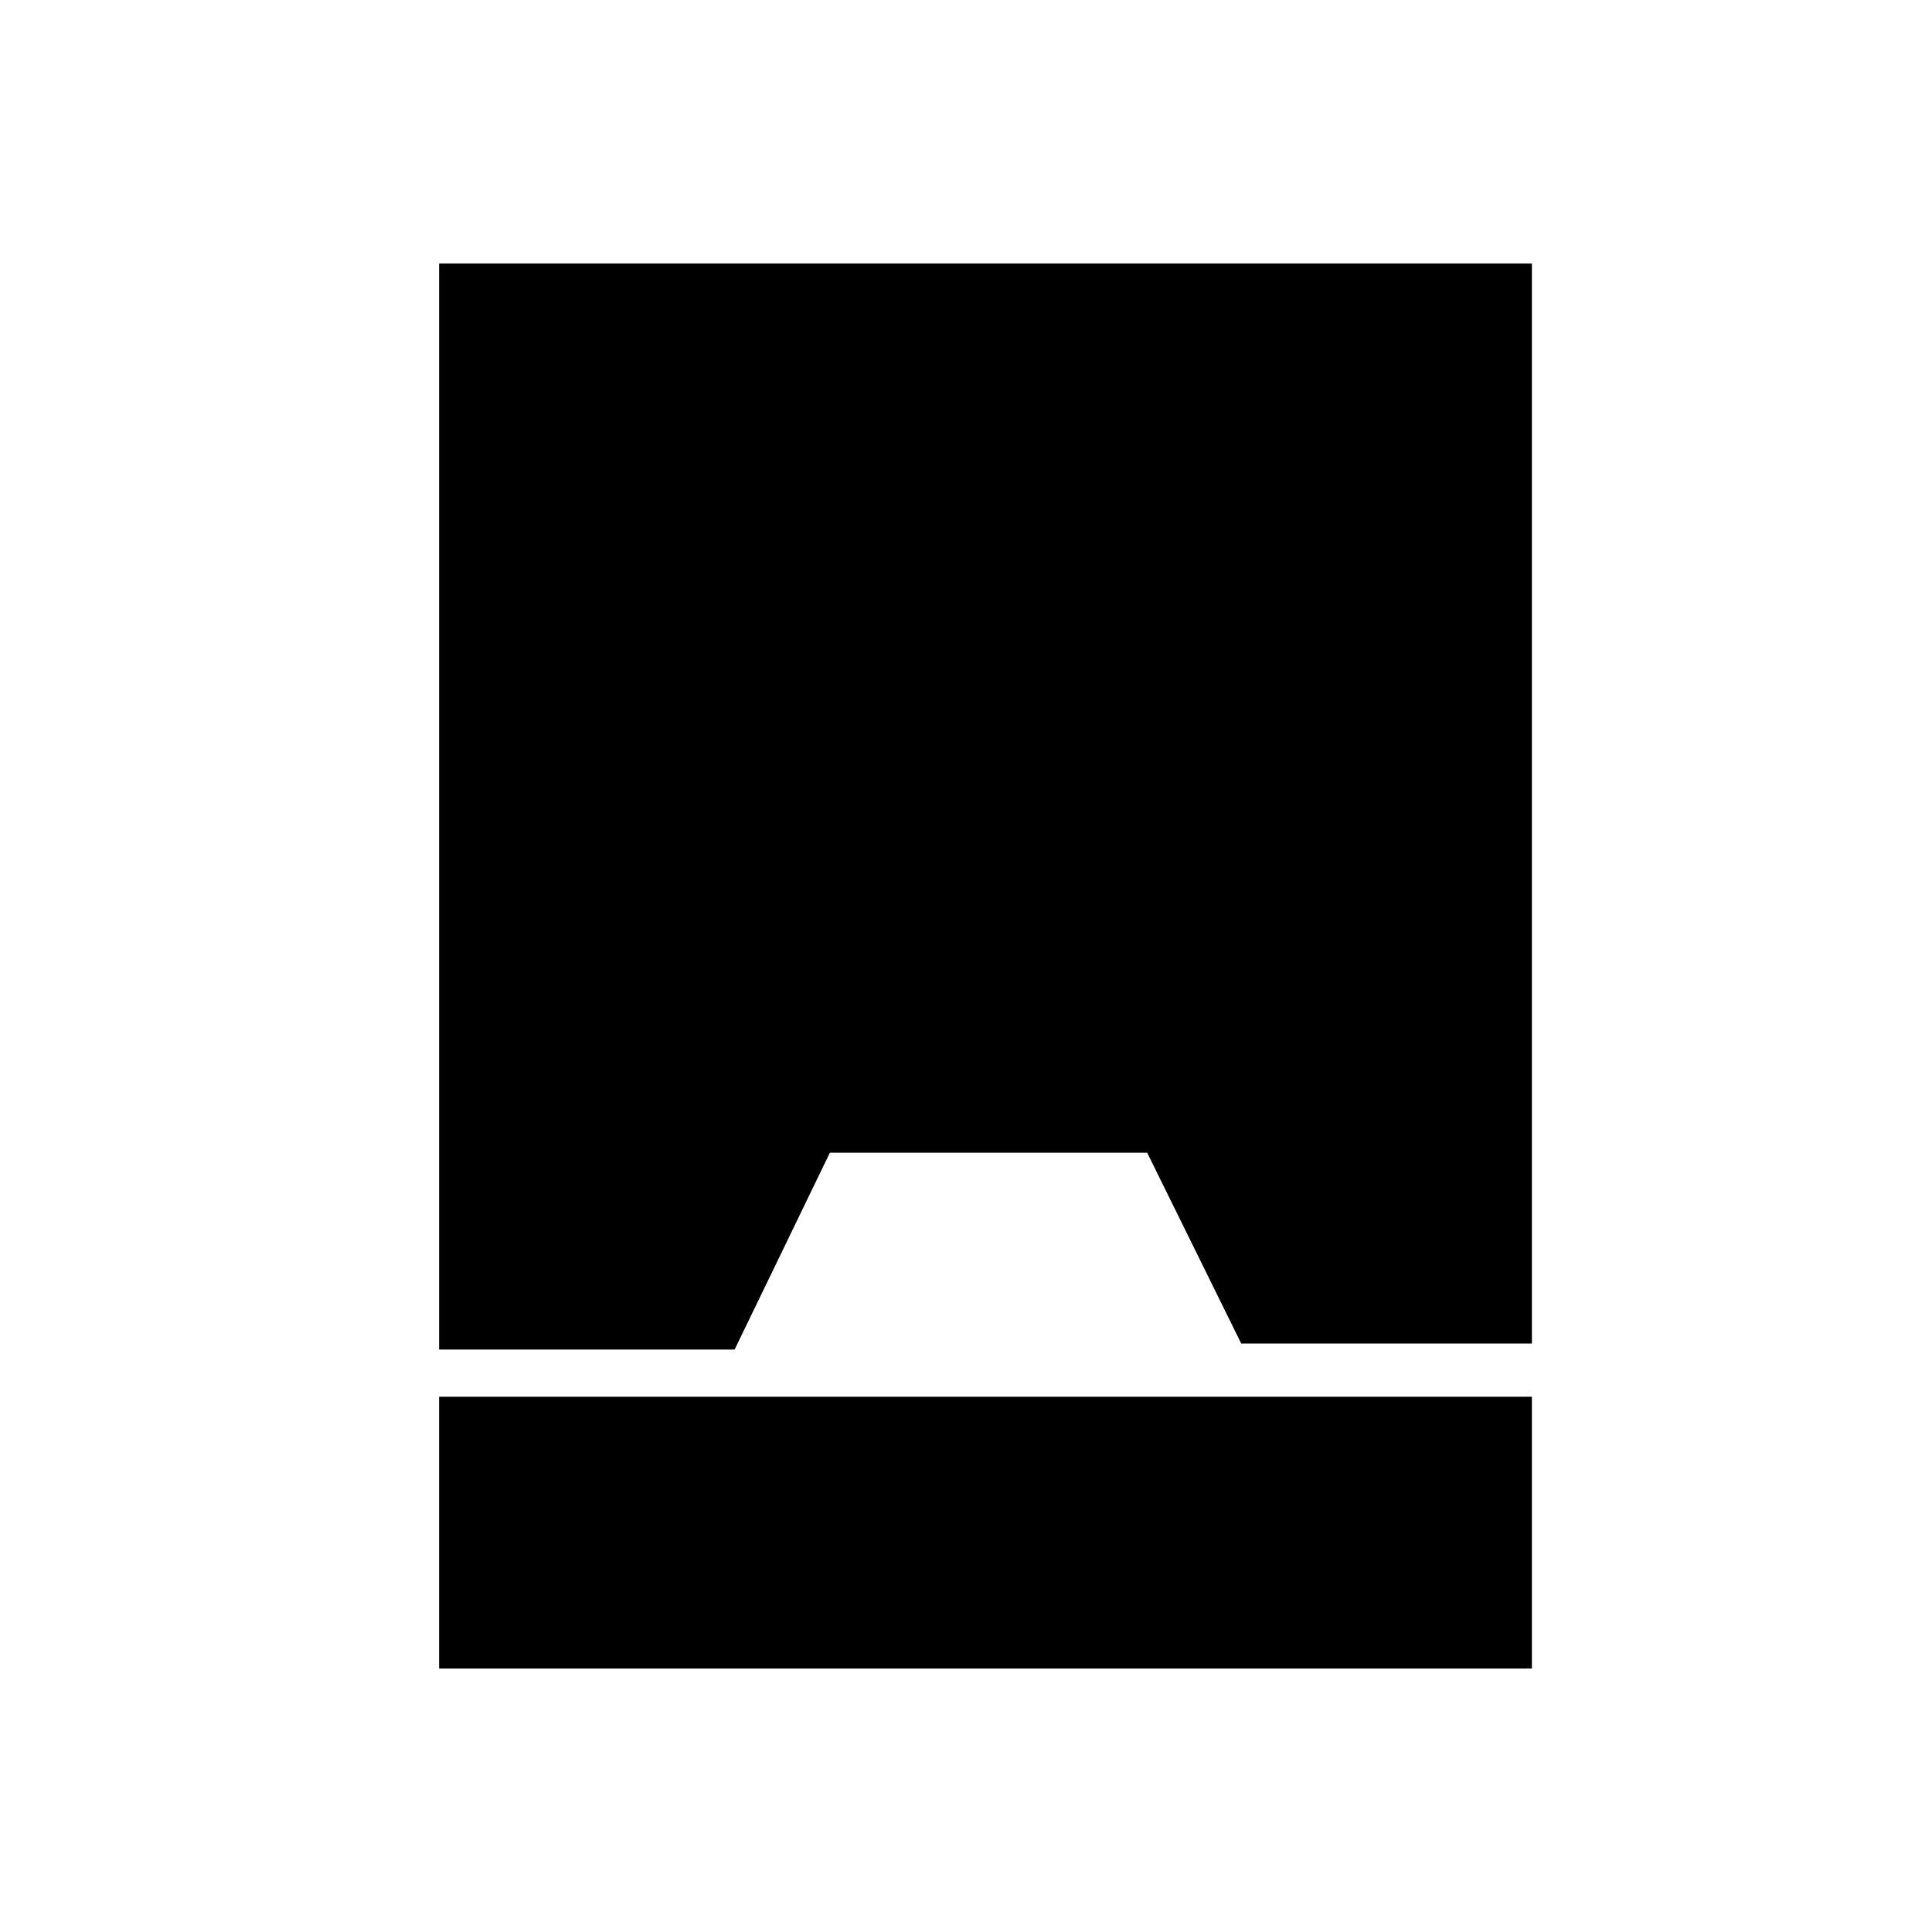
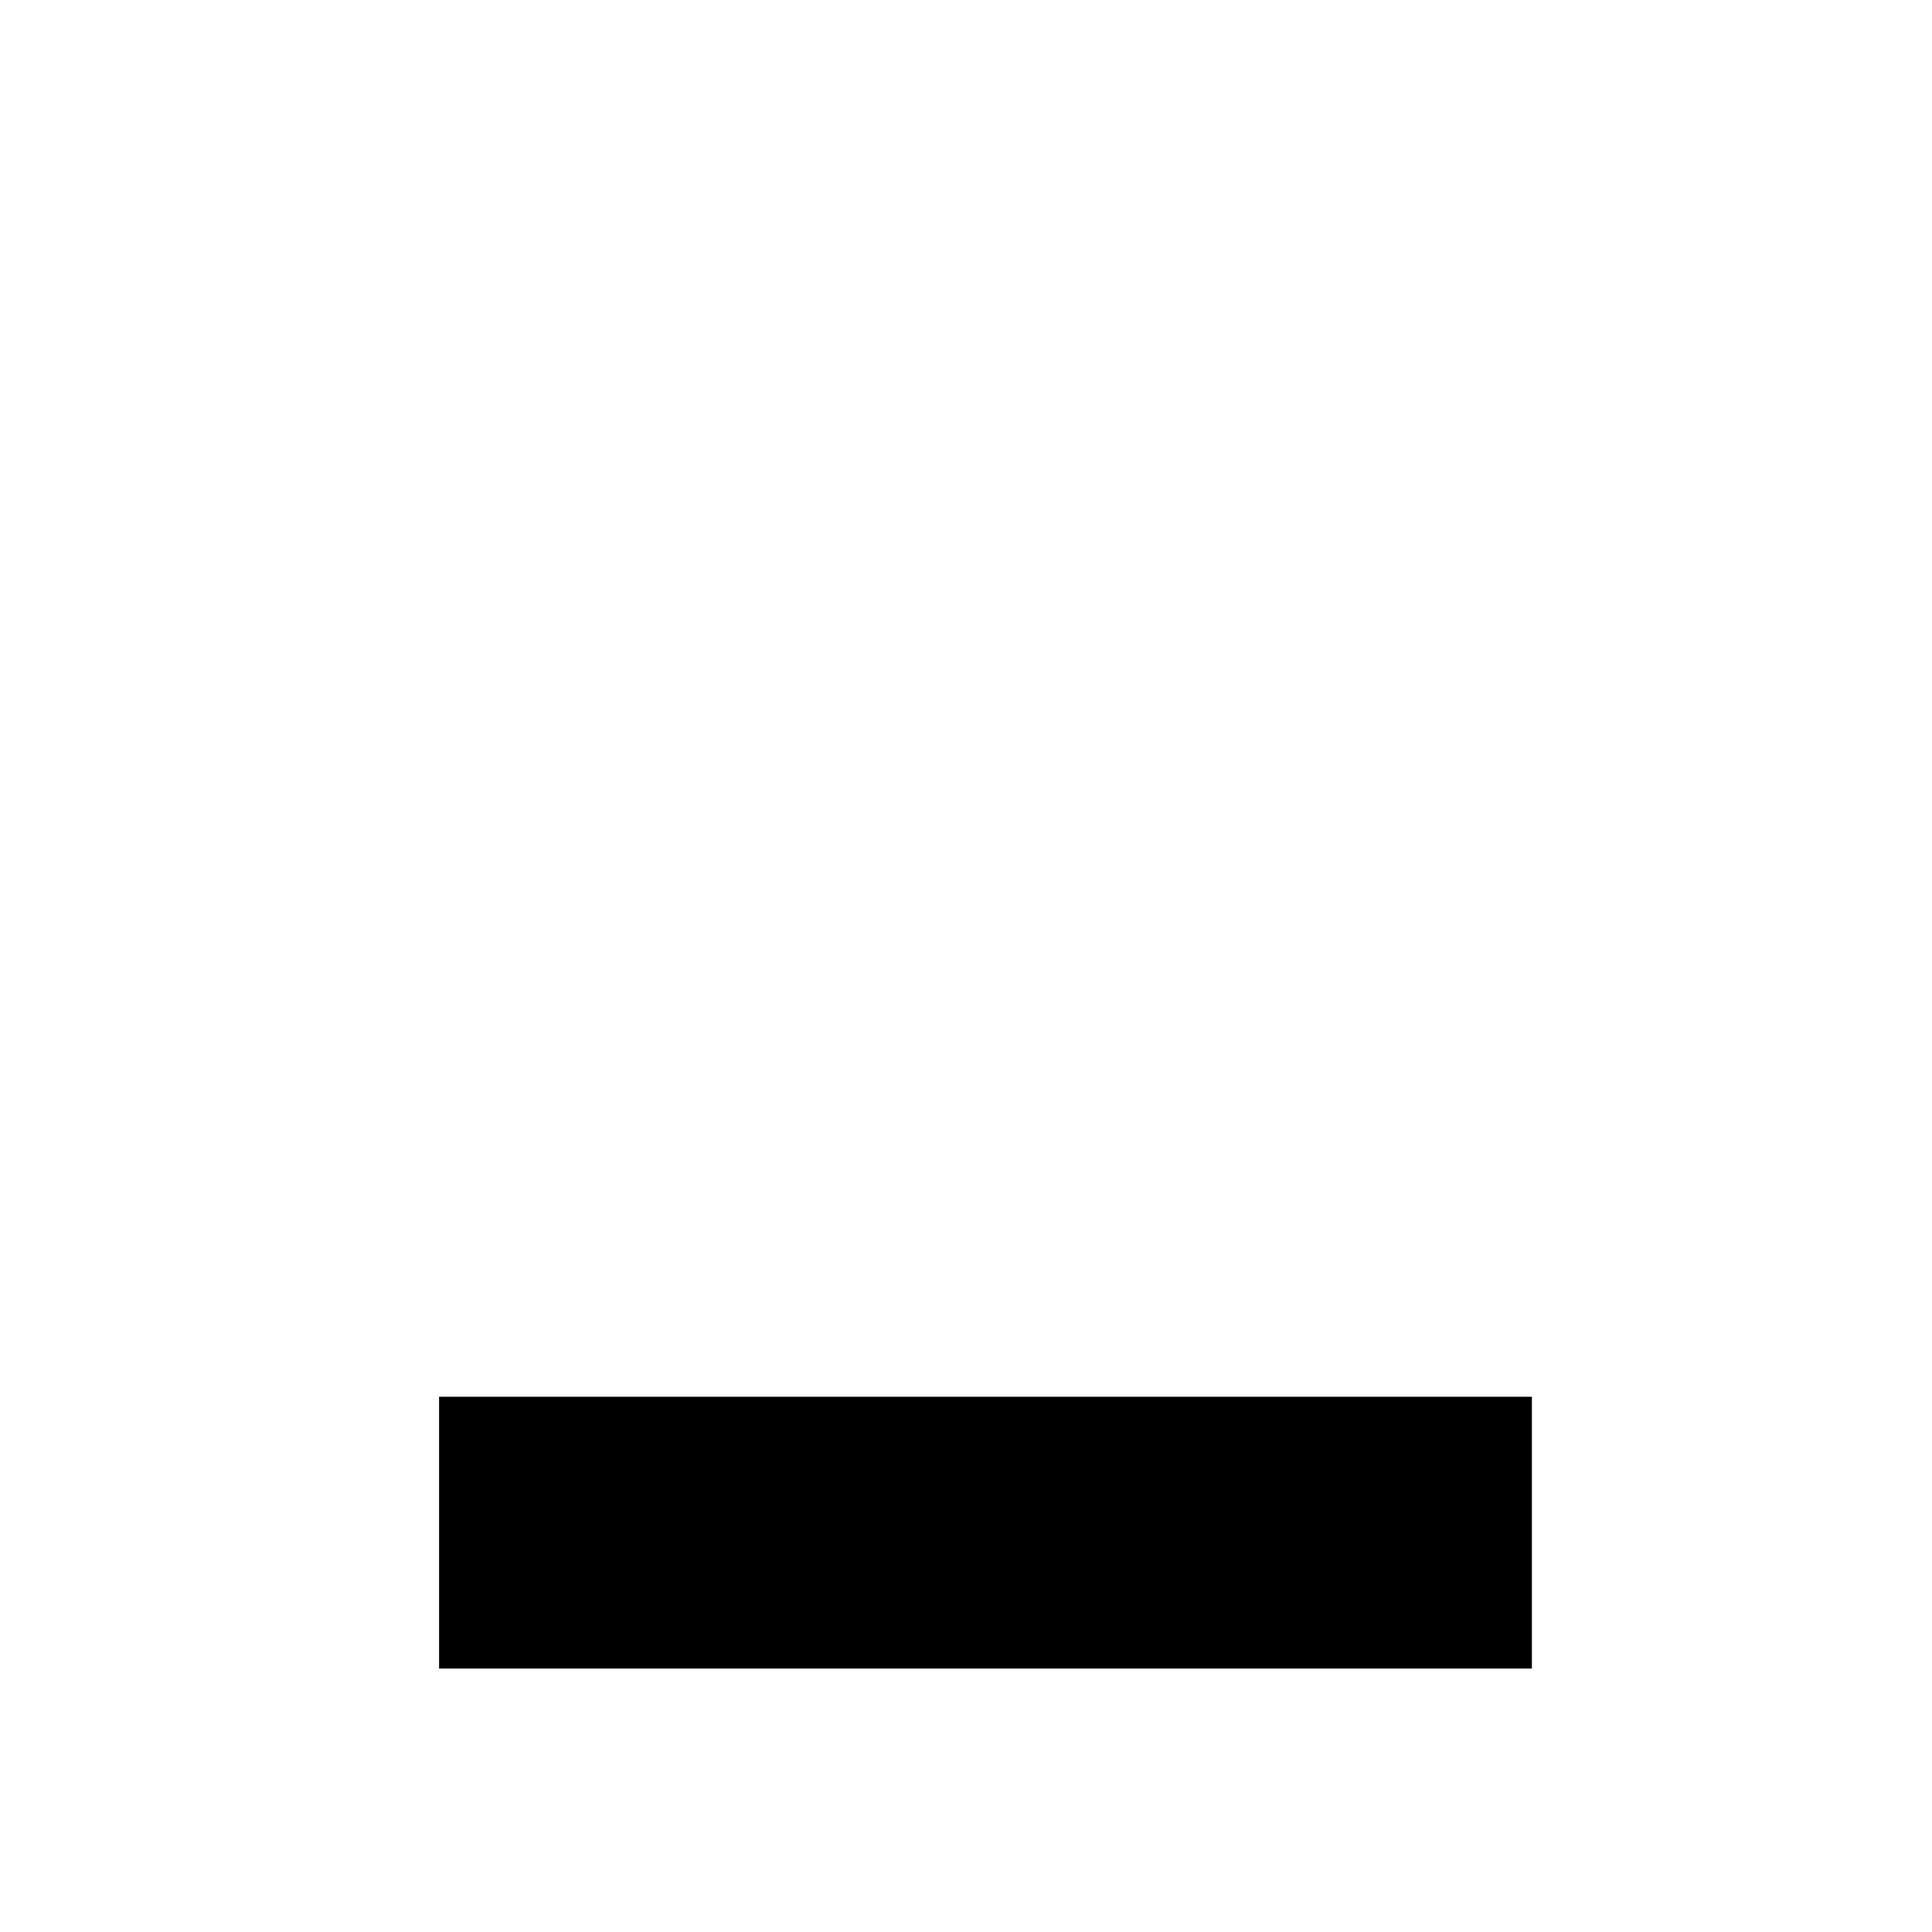
<svg xmlns="http://www.w3.org/2000/svg" width="22" height="22" viewBox="0 0 22 22" fill="none">
  <style>
    path {
      fill: #000;
    }

    @media (prefers-color-scheme: dark) {

      .top,
      .bottom {
        fill: #fff;
      }
    }
  </style>
-   <path class="top" d="M9.45 13.126H9.56H13.063L14.134 15.299H17.444V3H5V15.368H8.365L9.45 13.126Z" />
  <path class="bottom" d="M17.444 15.905H5V19H17.444V15.905Z" />
</svg>